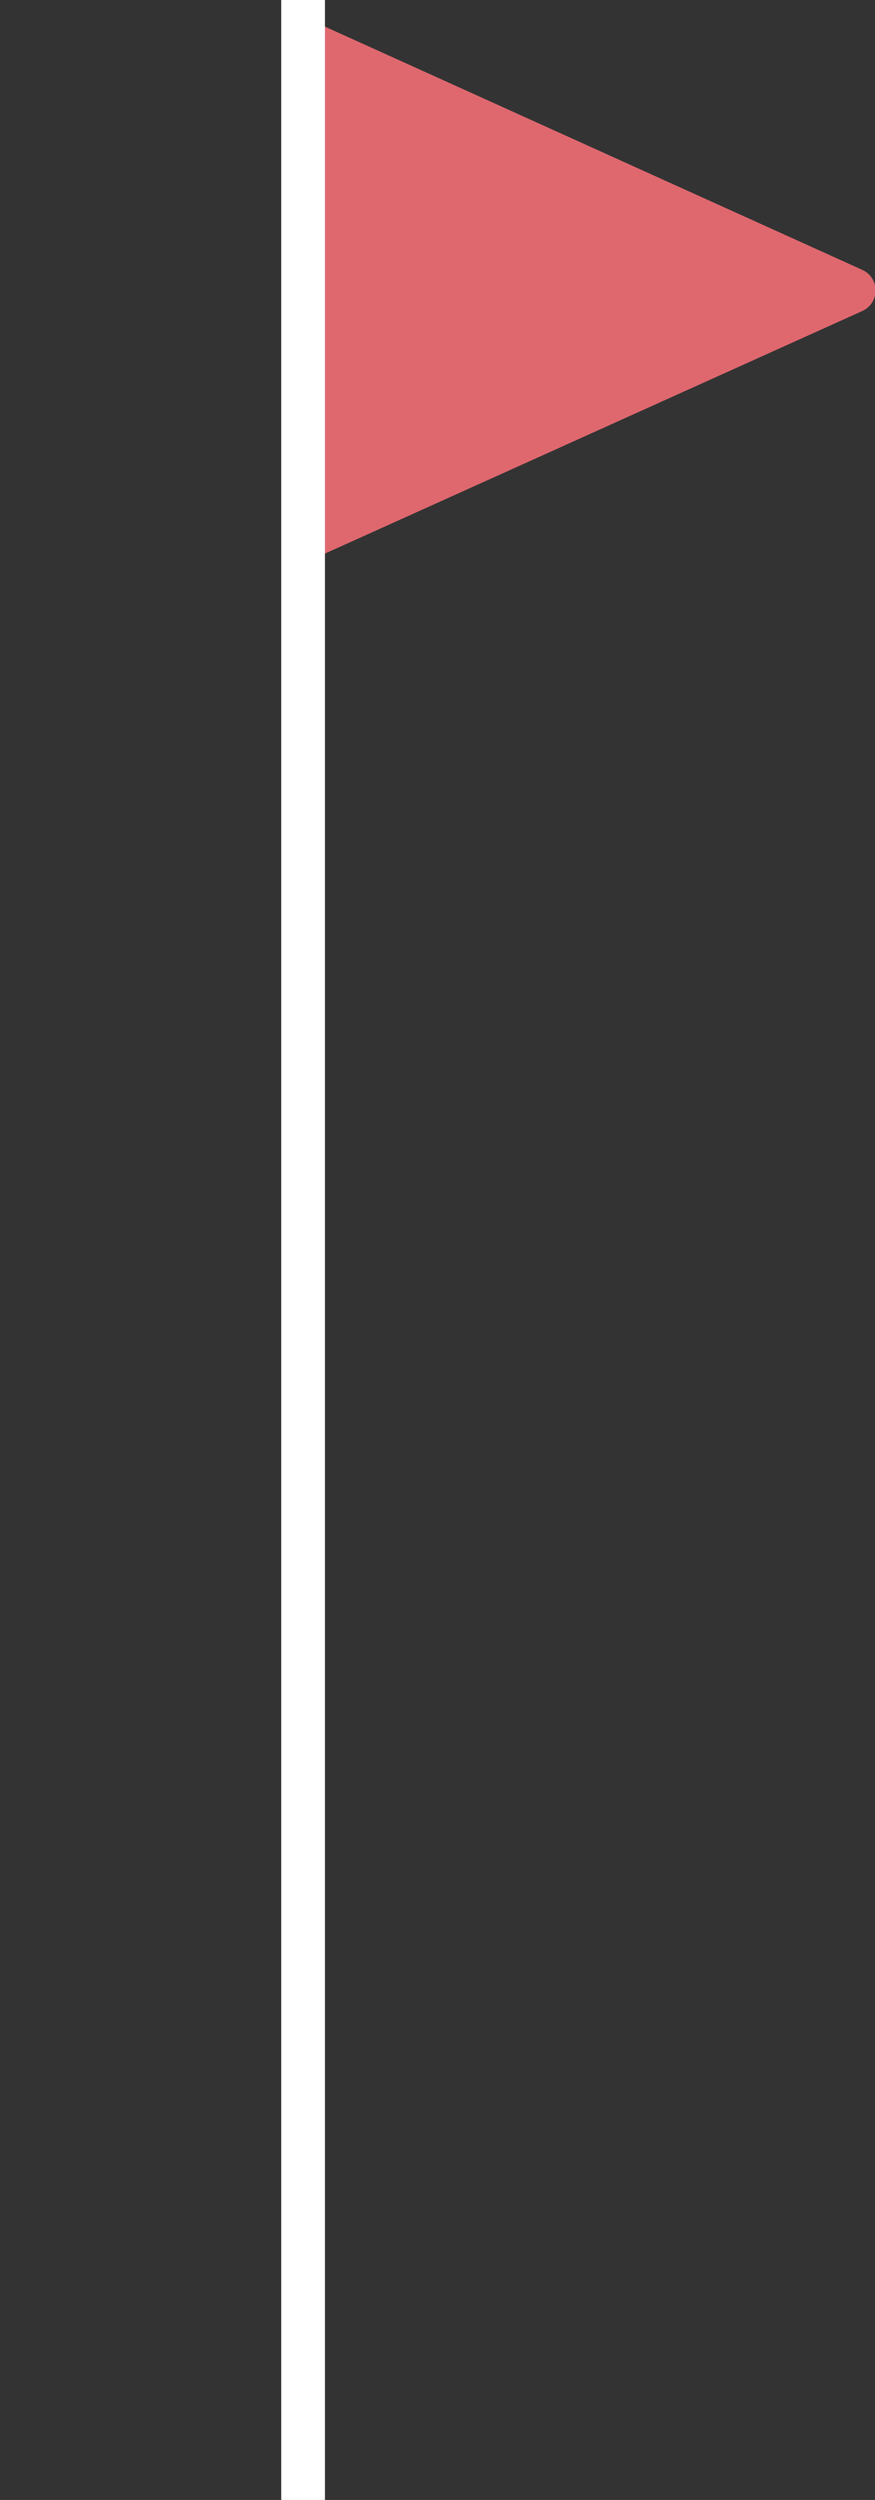
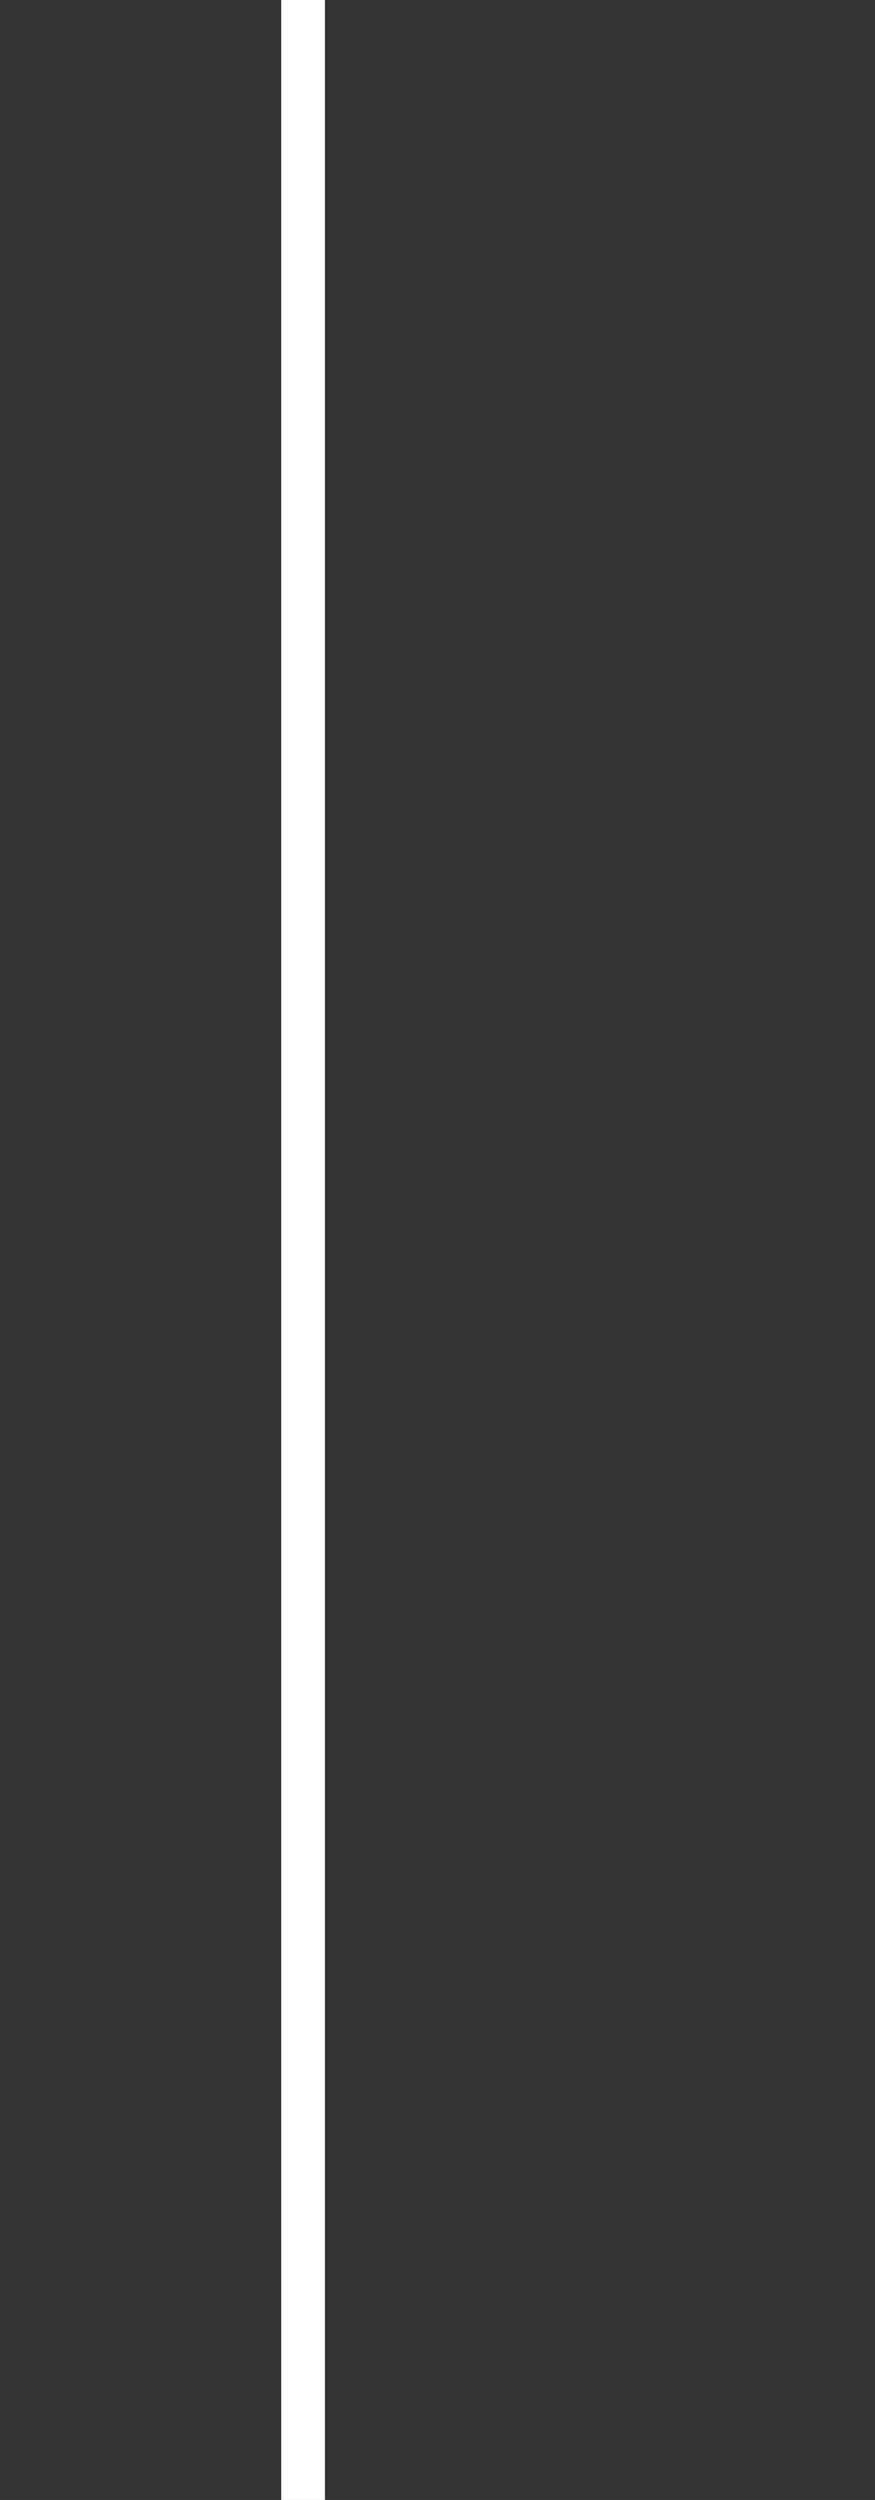
<svg xmlns="http://www.w3.org/2000/svg" version="1.1" viewBox="0 0 120.1 343">
  <rect x="0" y="0" width="120.1" height="343" fill="#333333" stroke="none" />
  <defs>
    <style>
      .cls-1 {
        fill: #df686f;
      }

      .cls-2 {
        fill: none;
        stroke: #fff;
        stroke-miterlimit: 10;
        stroke-width: 6px;
      }
    </style>
  </defs>
  <g>
    <g id="Layer_1">
      <g id="Layer_1-2" data-name="Layer_1">
        <g>
-           <path class="cls-1" d="M39.4,78.3l78.9-35.6c2.5-1.1,2.5-4.6,0-5.7L39.4,1.3v77Z" />
          <line class="cls-2" x1="41.6" y1="343" x2="41.6" />
        </g>
      </g>
    </g>
  </g>
</svg>